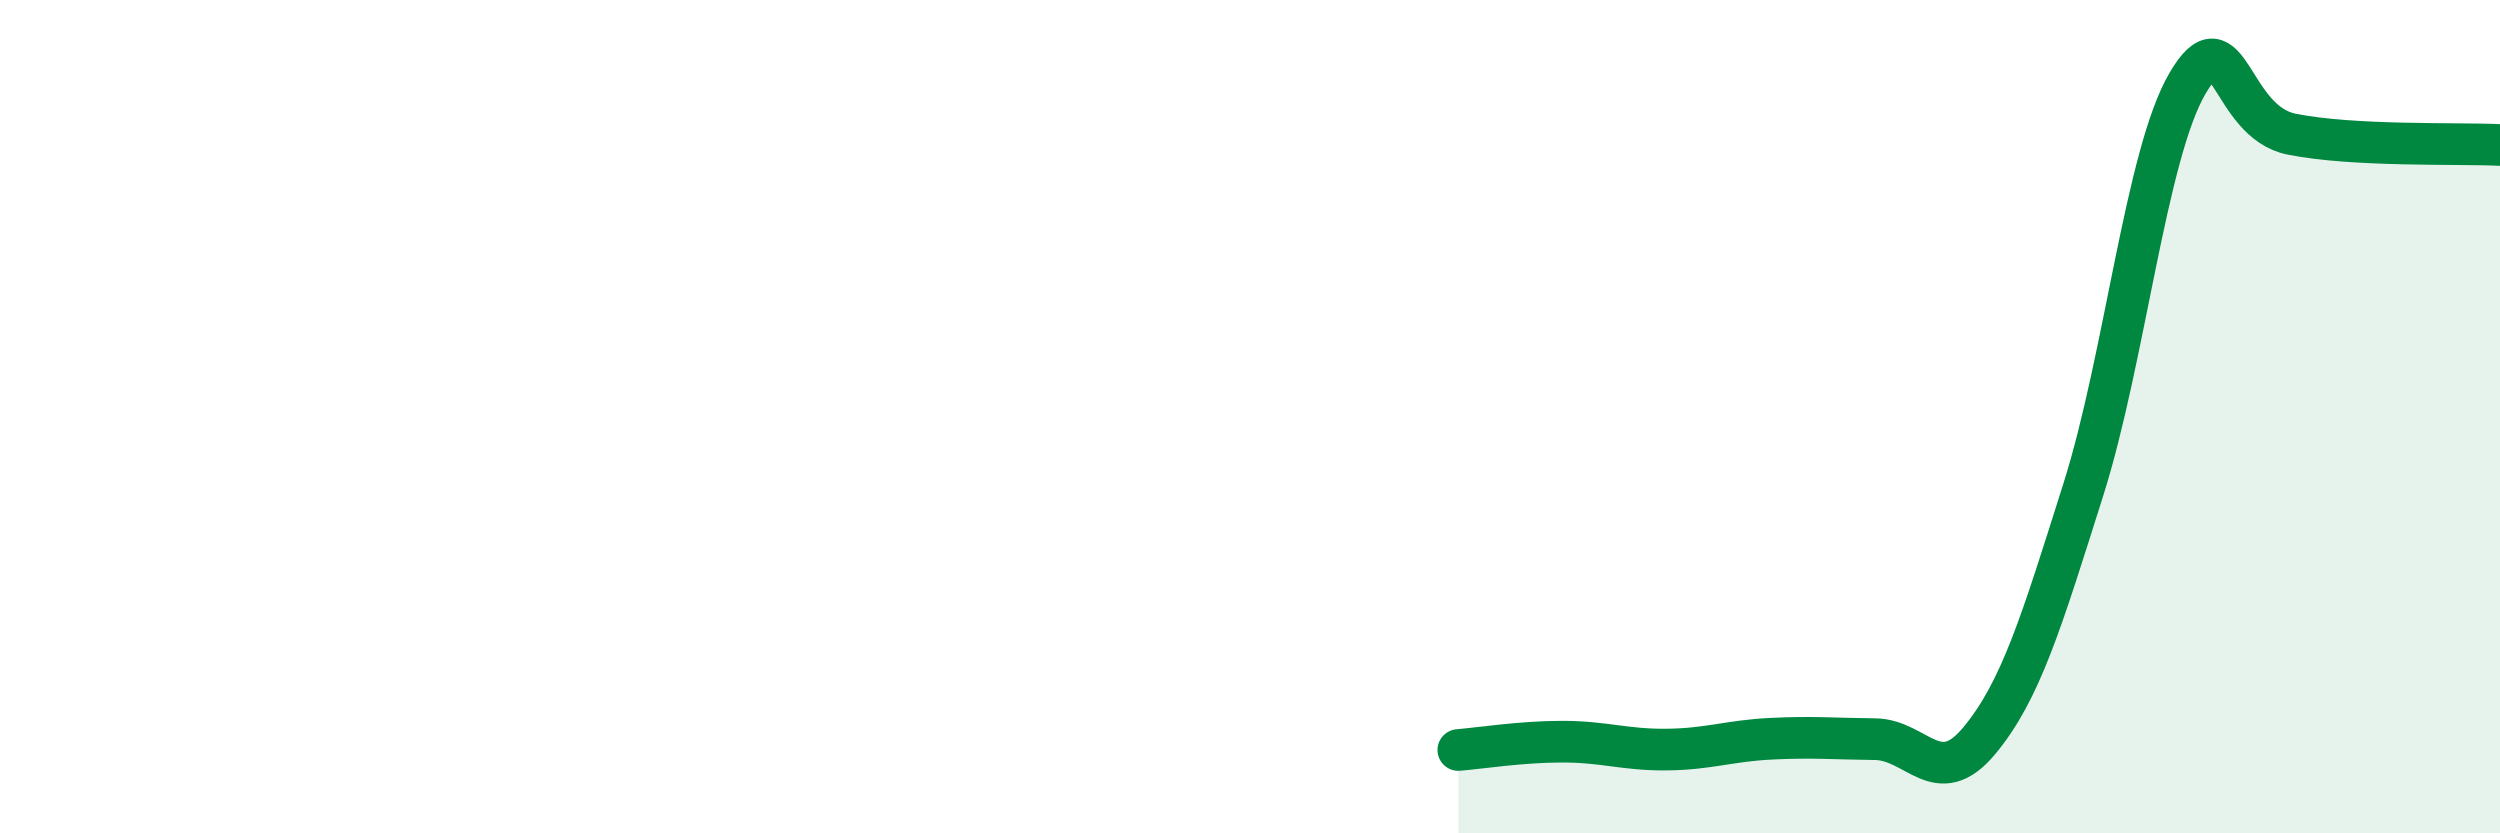
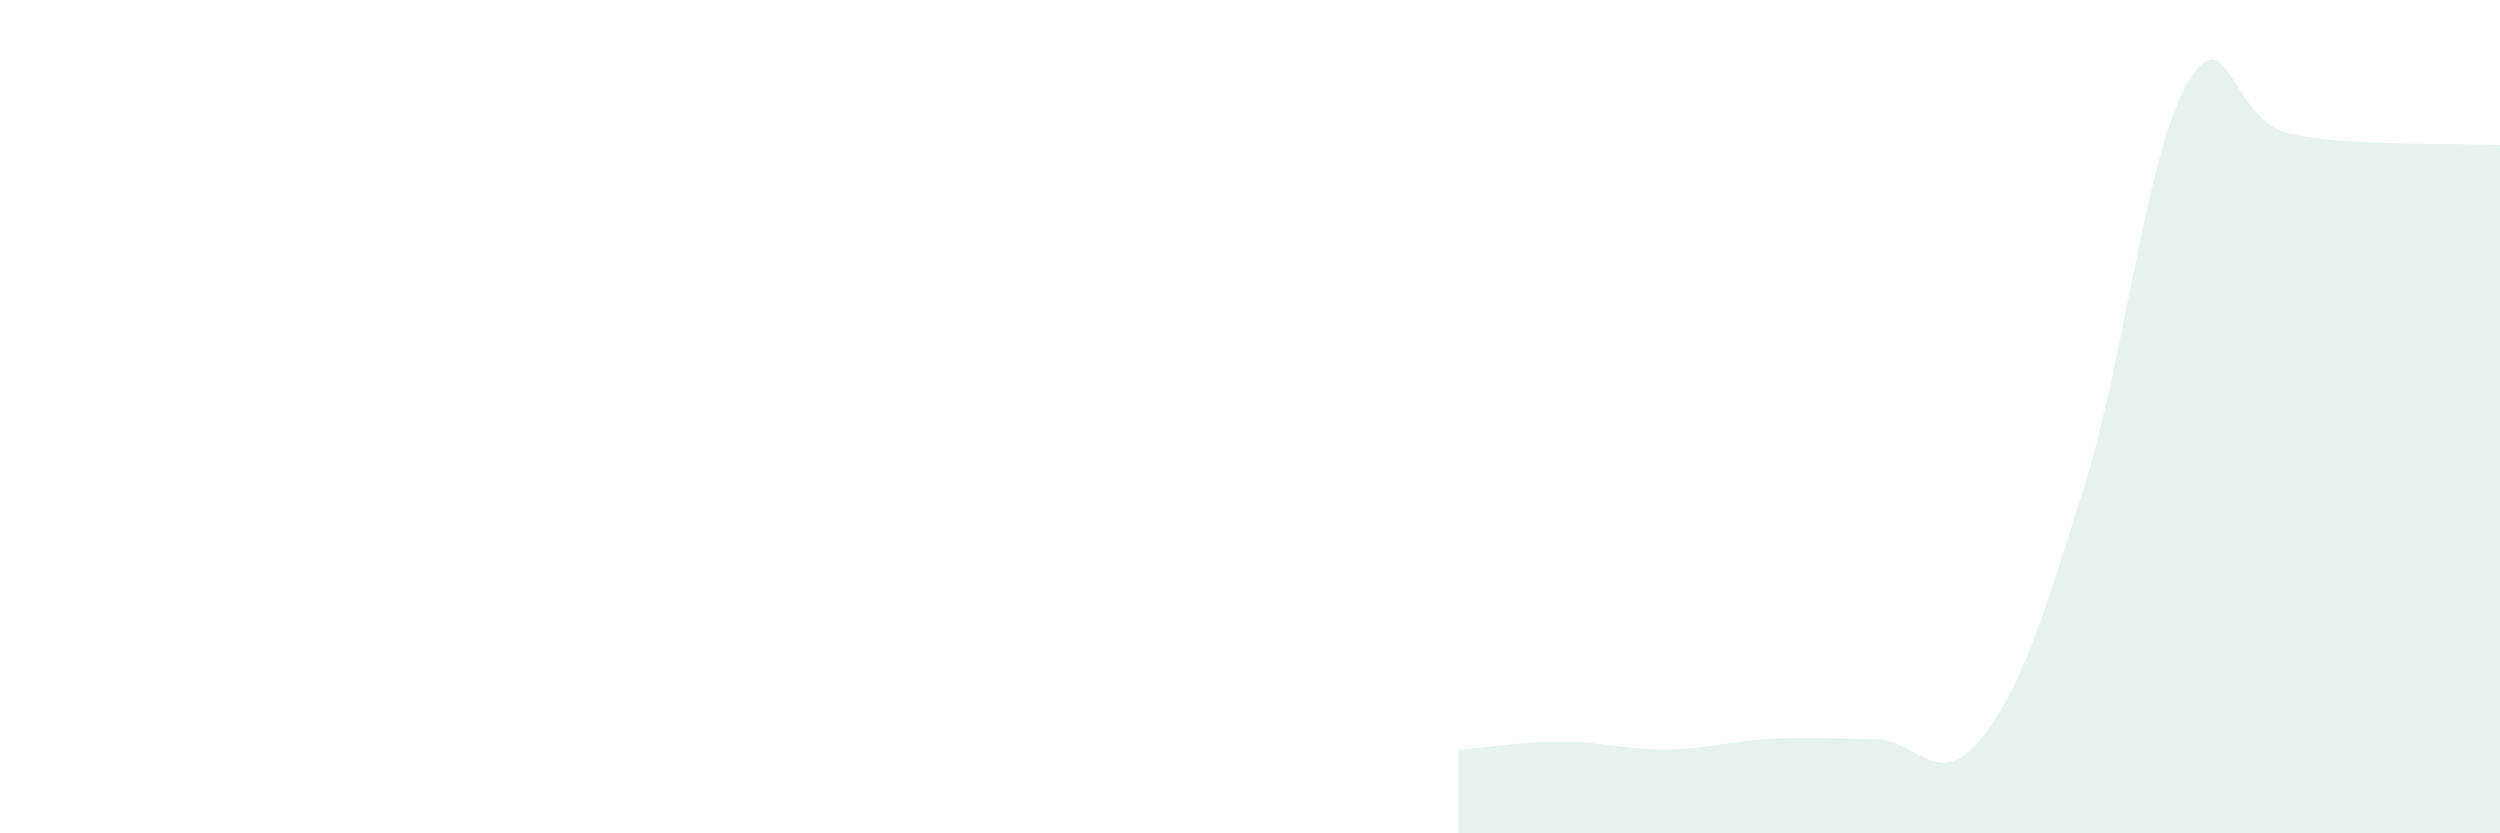
<svg xmlns="http://www.w3.org/2000/svg" width="60" height="20" viewBox="0 0 60 20">
  <path d="M 35,18 C 35.5,17.96 36.5,17.8 37.5,17.8 C 38.5,17.8 39,18 40,17.99 C 41,17.98 41.5,17.78 42.5,17.73 C 43.5,17.68 44,17.73 45,17.74 C 46,17.75 46.5,18.98 47.5,17.78 C 48.5,16.58 49,14.91 50,11.75 C 51,8.59 51.5,3.71 52.5,2 C 53.5,0.29 53.5,2.92 55,3.22 C 56.5,3.52 59,3.43 60,3.48L60 20L35 20Z" fill="#008740" opacity="0.1" stroke-linecap="round" stroke-linejoin="round" />
-   <path d="M 35,18 C 35.5,17.96 36.5,17.8 37.5,17.8 C 38.5,17.8 39,18 40,17.99 C 41,17.98 41.5,17.78 42.5,17.73 C 43.5,17.68 44,17.73 45,17.74 C 46,17.75 46.5,18.98 47.5,17.78 C 48.5,16.58 49,14.91 50,11.75 C 51,8.59 51.5,3.71 52.5,2 C 53.5,0.29 53.5,2.92 55,3.22 C 56.5,3.52 59,3.43 60,3.48" stroke="#008740" stroke-width="1" fill="none" stroke-linecap="round" stroke-linejoin="round" />
</svg>